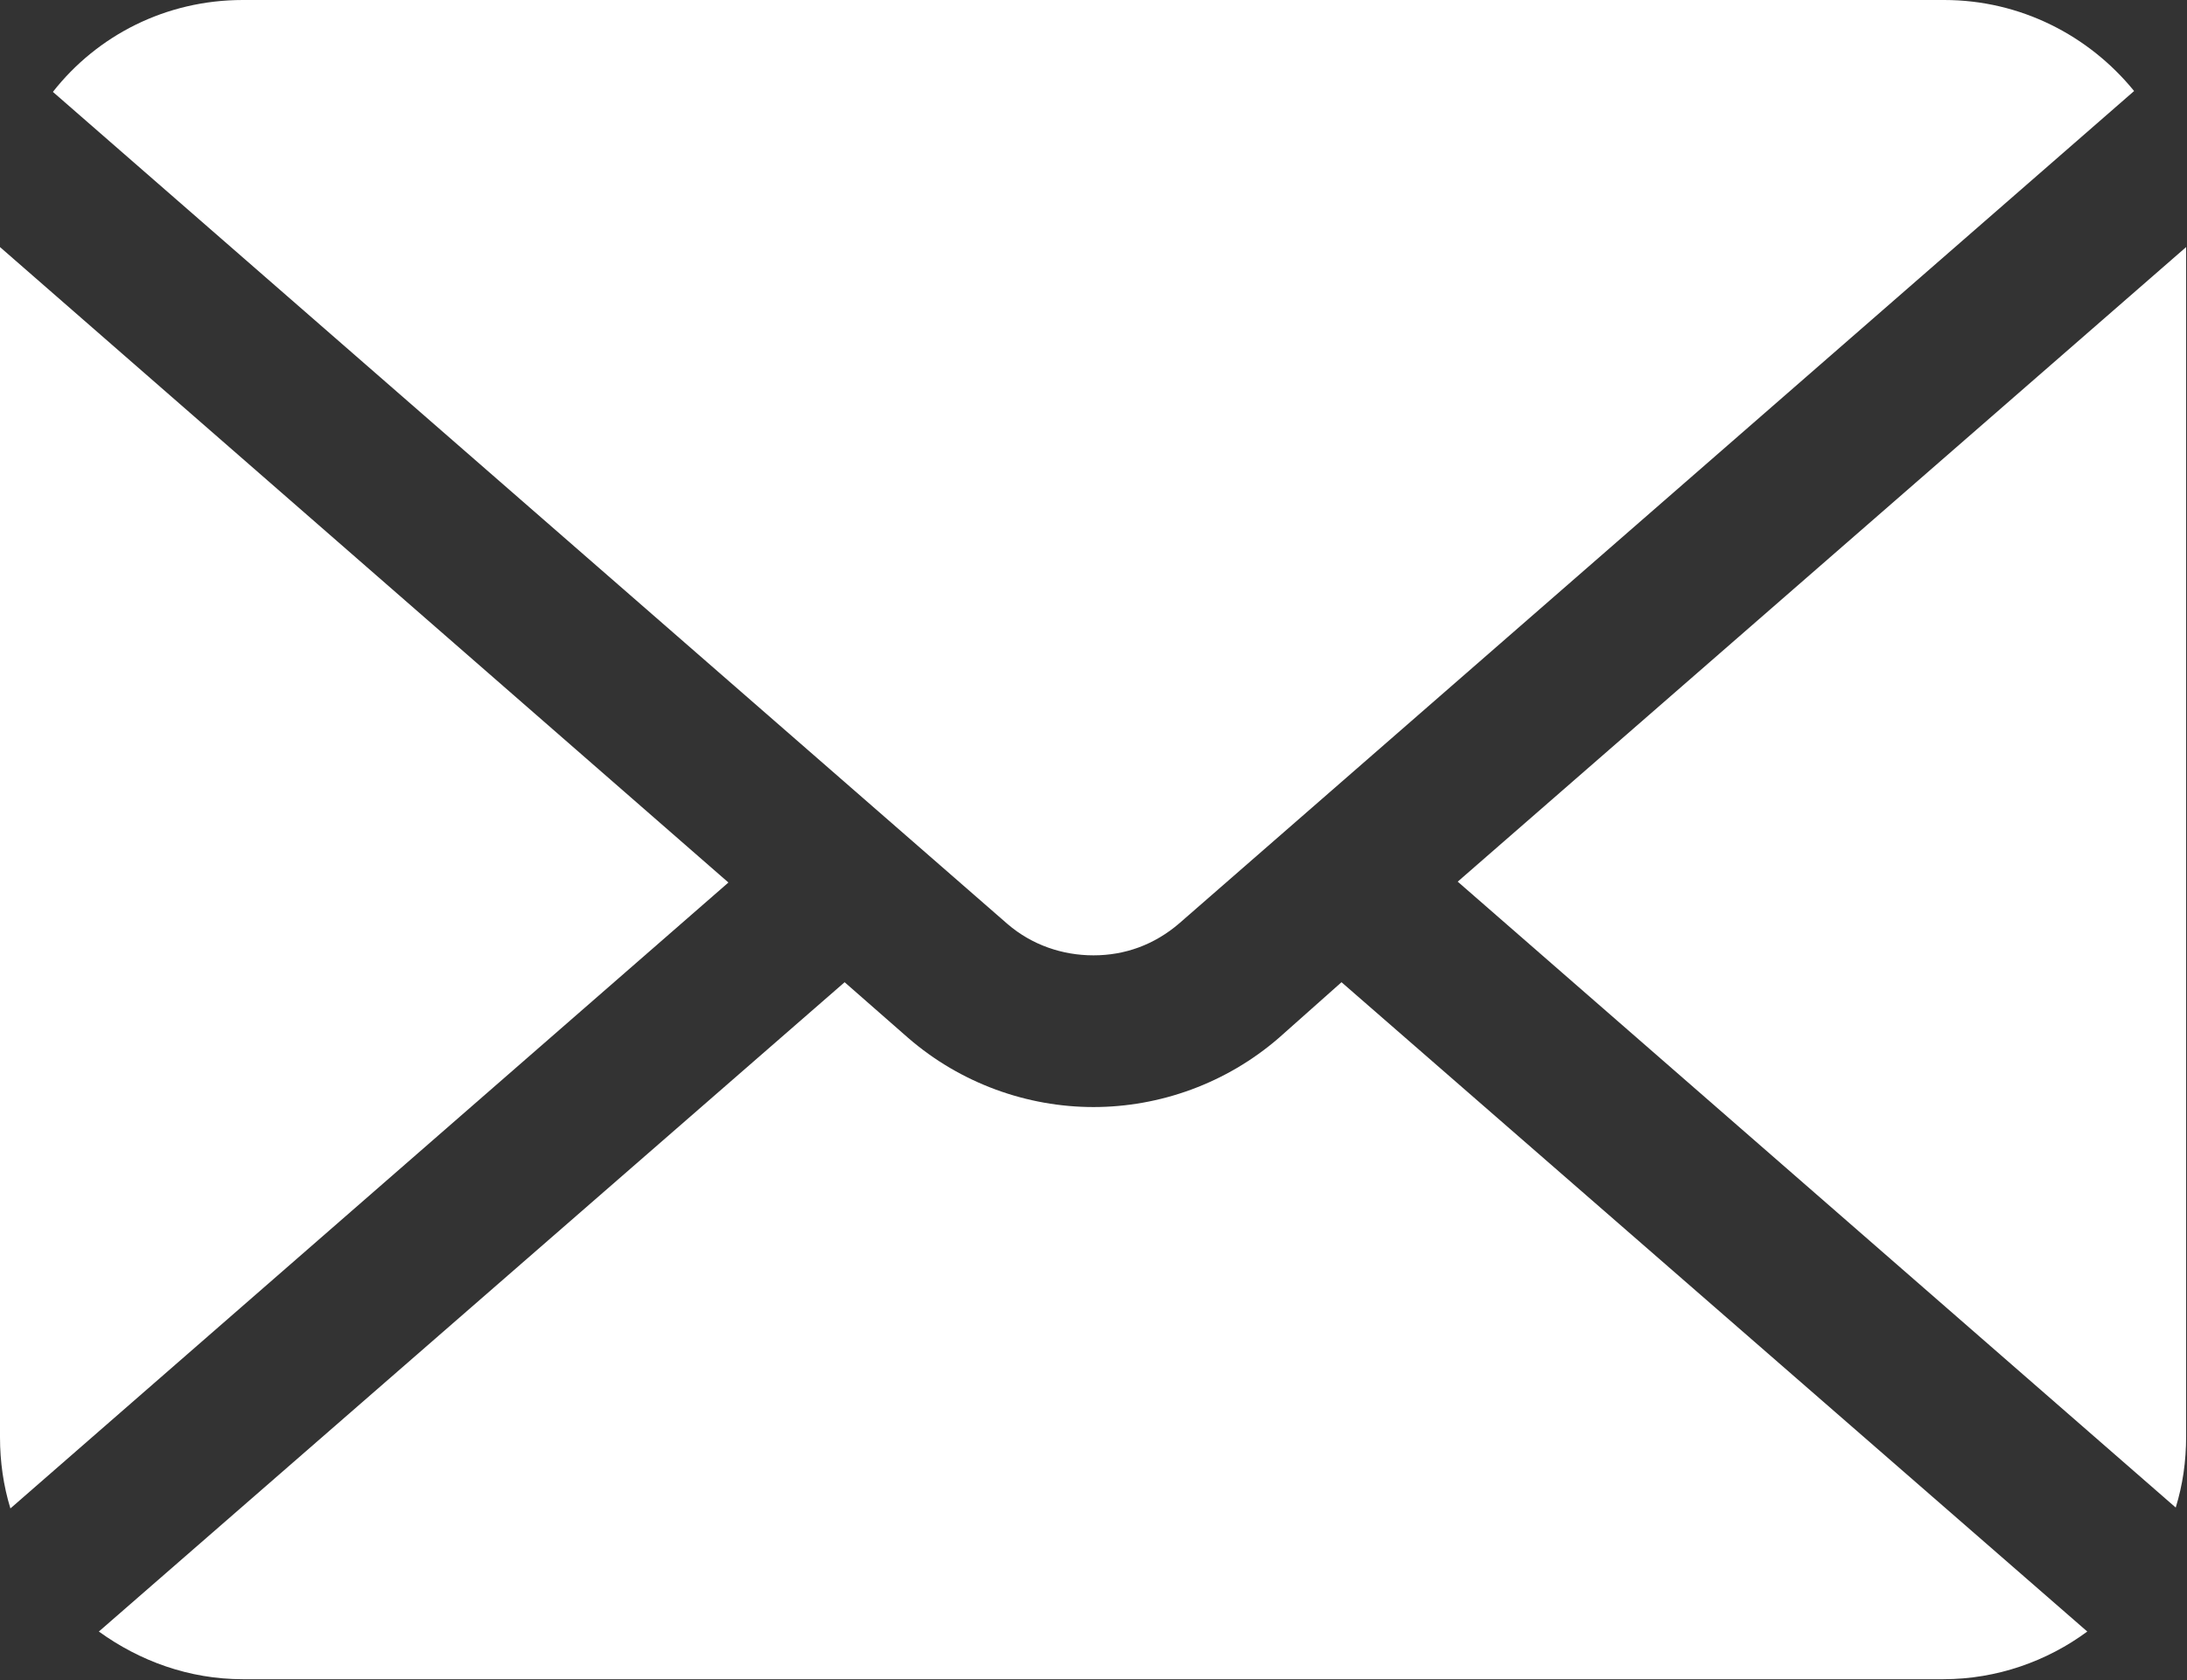
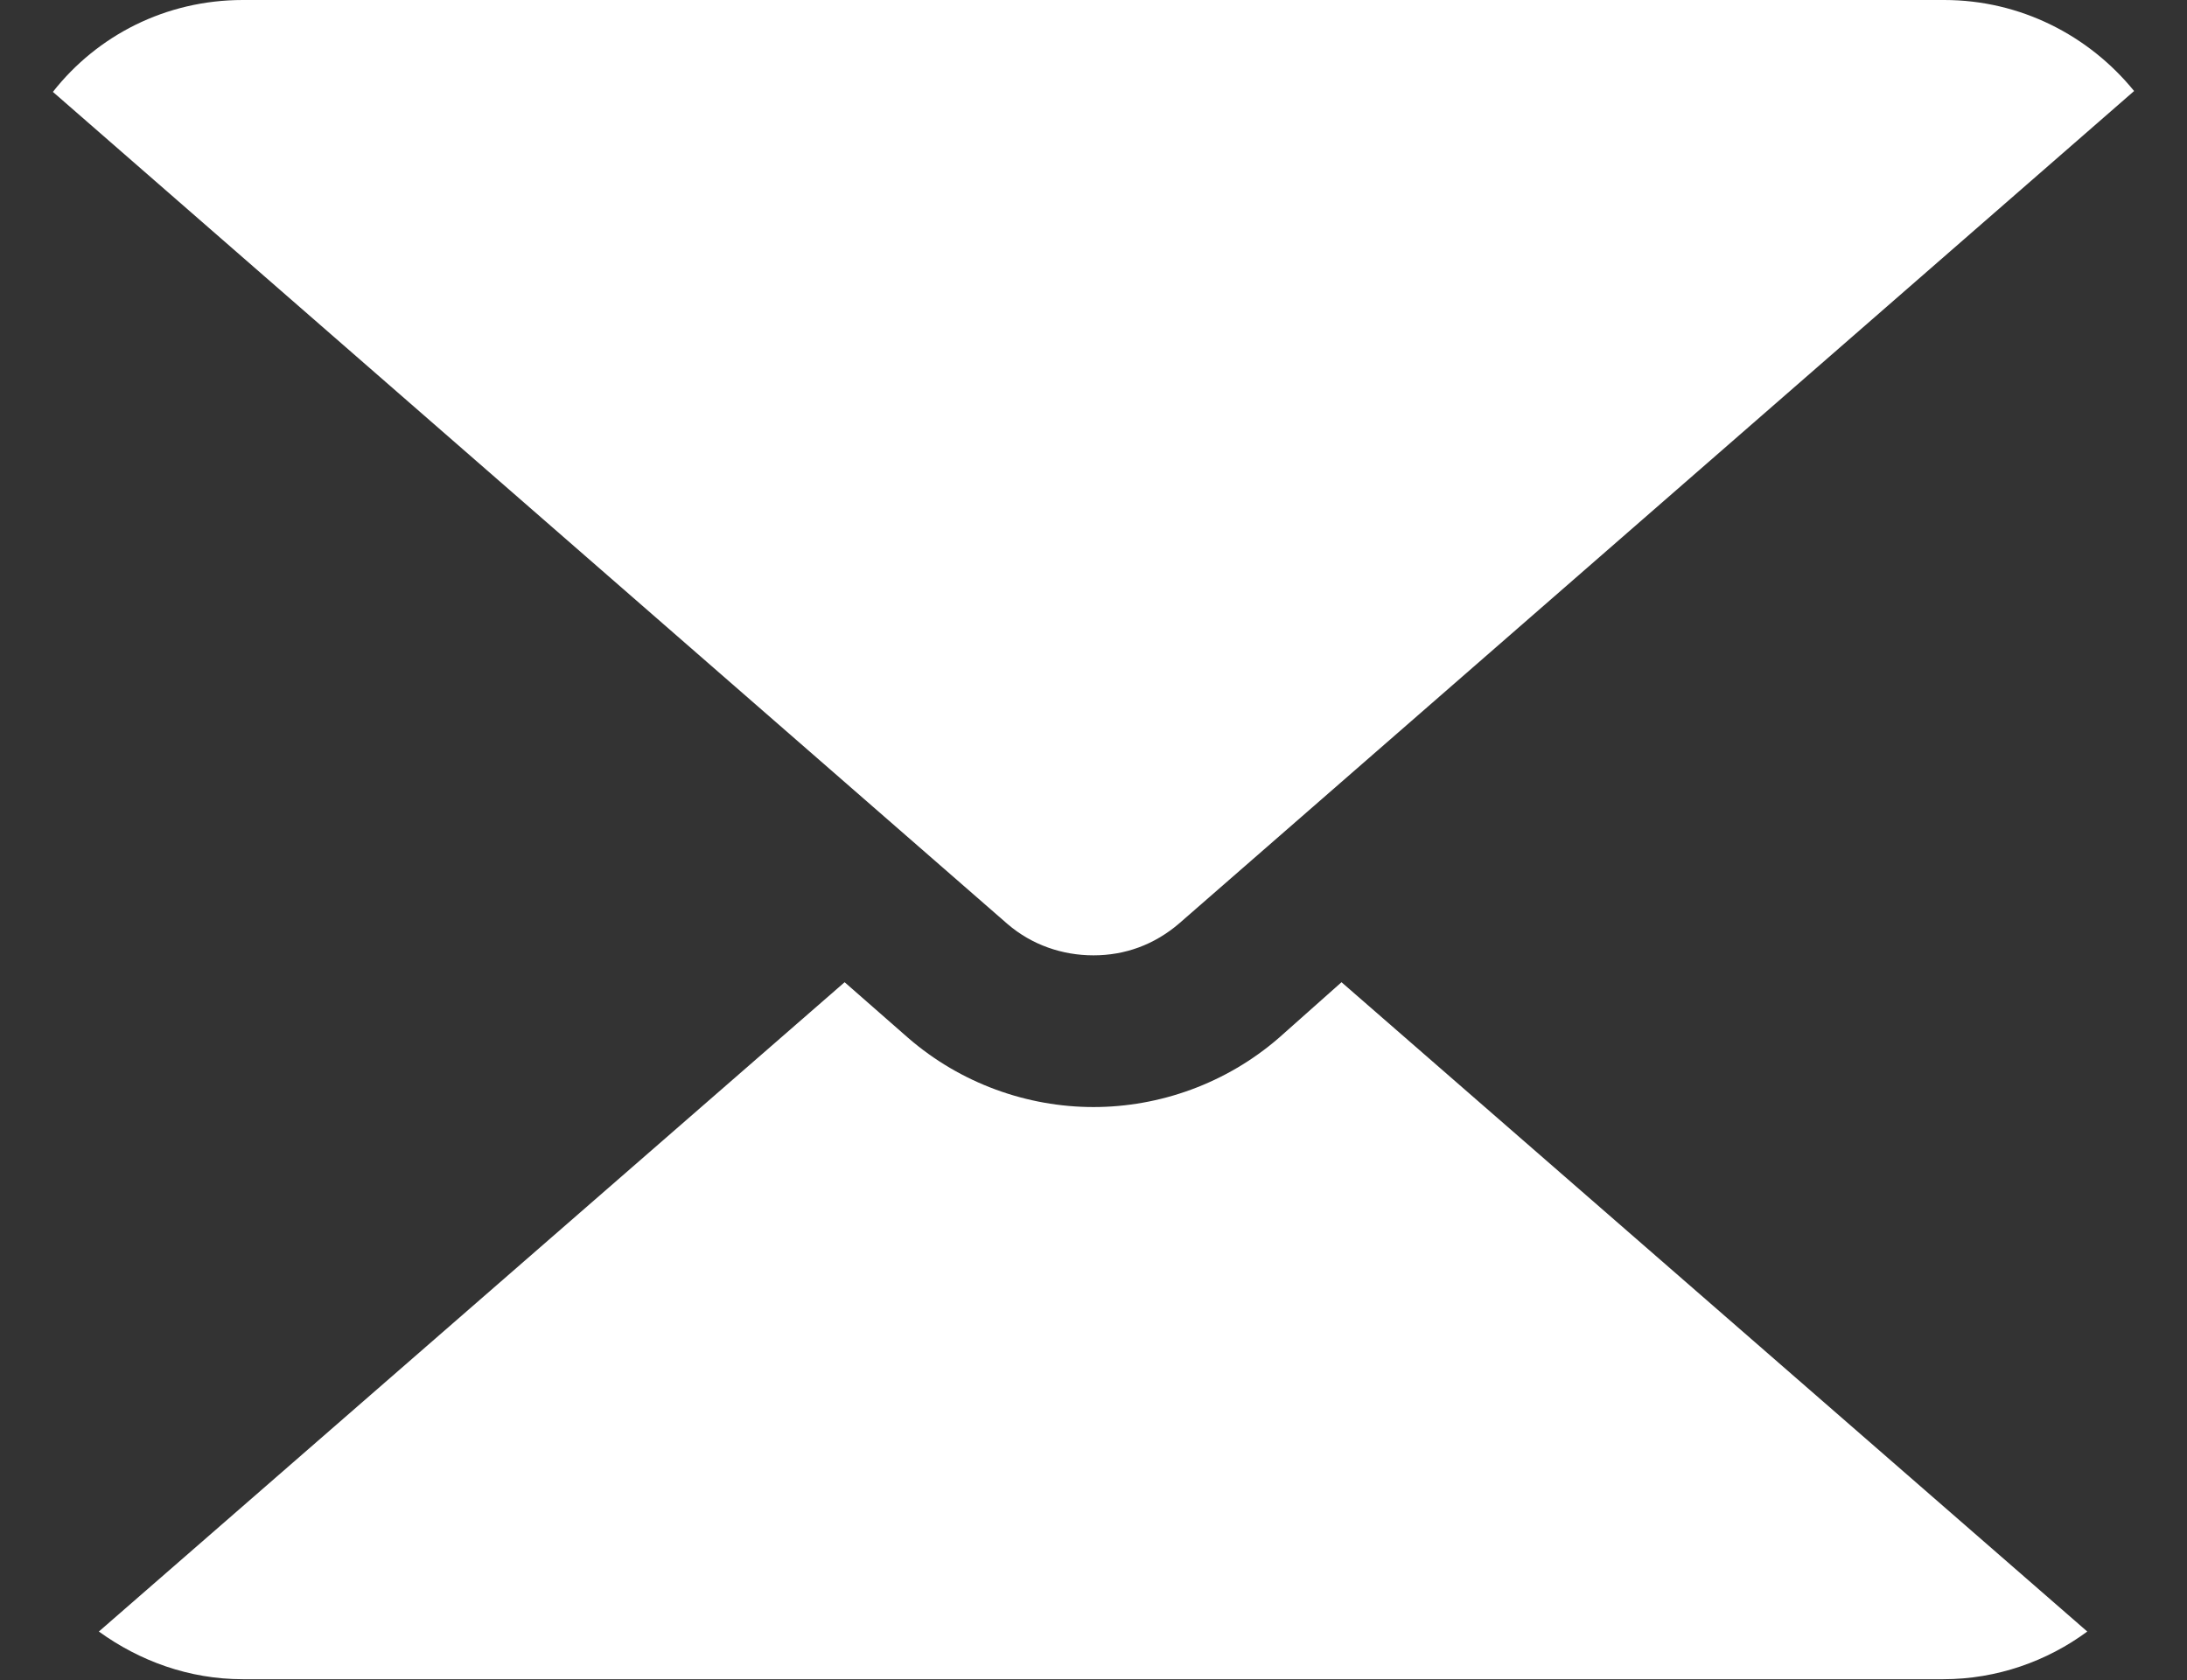
<svg xmlns="http://www.w3.org/2000/svg" version="1.1" id="レイヤー_1" x="0px" y="0px" viewBox="0 0 25.22 19.38" style="enable-background:new 0 0 25.22 19.38;" xml:space="preserve">
  <rect x="0" y="0" width="25.22" height="19.38" fill="#333333" stroke="none" />
  <style type="text/css">
	.st0{fill:#FFFFFF;}
</style>
  <g>
-     <path class="st0" d="M16.81,10.17l8.28,7.22c0.08-0.26,0.12-0.53,0.12-0.82V2.85L16.81,10.17z" />
    <path class="st0" d="M12.61,11.02c0.36,0,0.7-0.12,0.99-0.37l11.01-9.6C24.09,0.41,23.3,0,22.42,0H2.8C1.91,0,1.12,0.41,0.61,1.06   l11.01,9.6C11.9,10.9,12.25,11.02,12.61,11.02z" />
-     <path class="st0" d="M0,2.85v13.73c0,0.28,0.04,0.56,0.12,0.82l8.28-7.22L0,2.85z" />
    <path class="st0" d="M14.75,11.97c-0.61,0.53-1.38,0.8-2.14,0.8c-0.76,0-1.53-0.27-2.14-0.8l-0.73-0.64l-8.6,7.49   c0.47,0.34,1.04,0.55,1.66,0.55h19.61c0.62,0,1.2-0.21,1.66-0.55l-8.6-7.49L14.75,11.97z" />
  </g>
</svg>